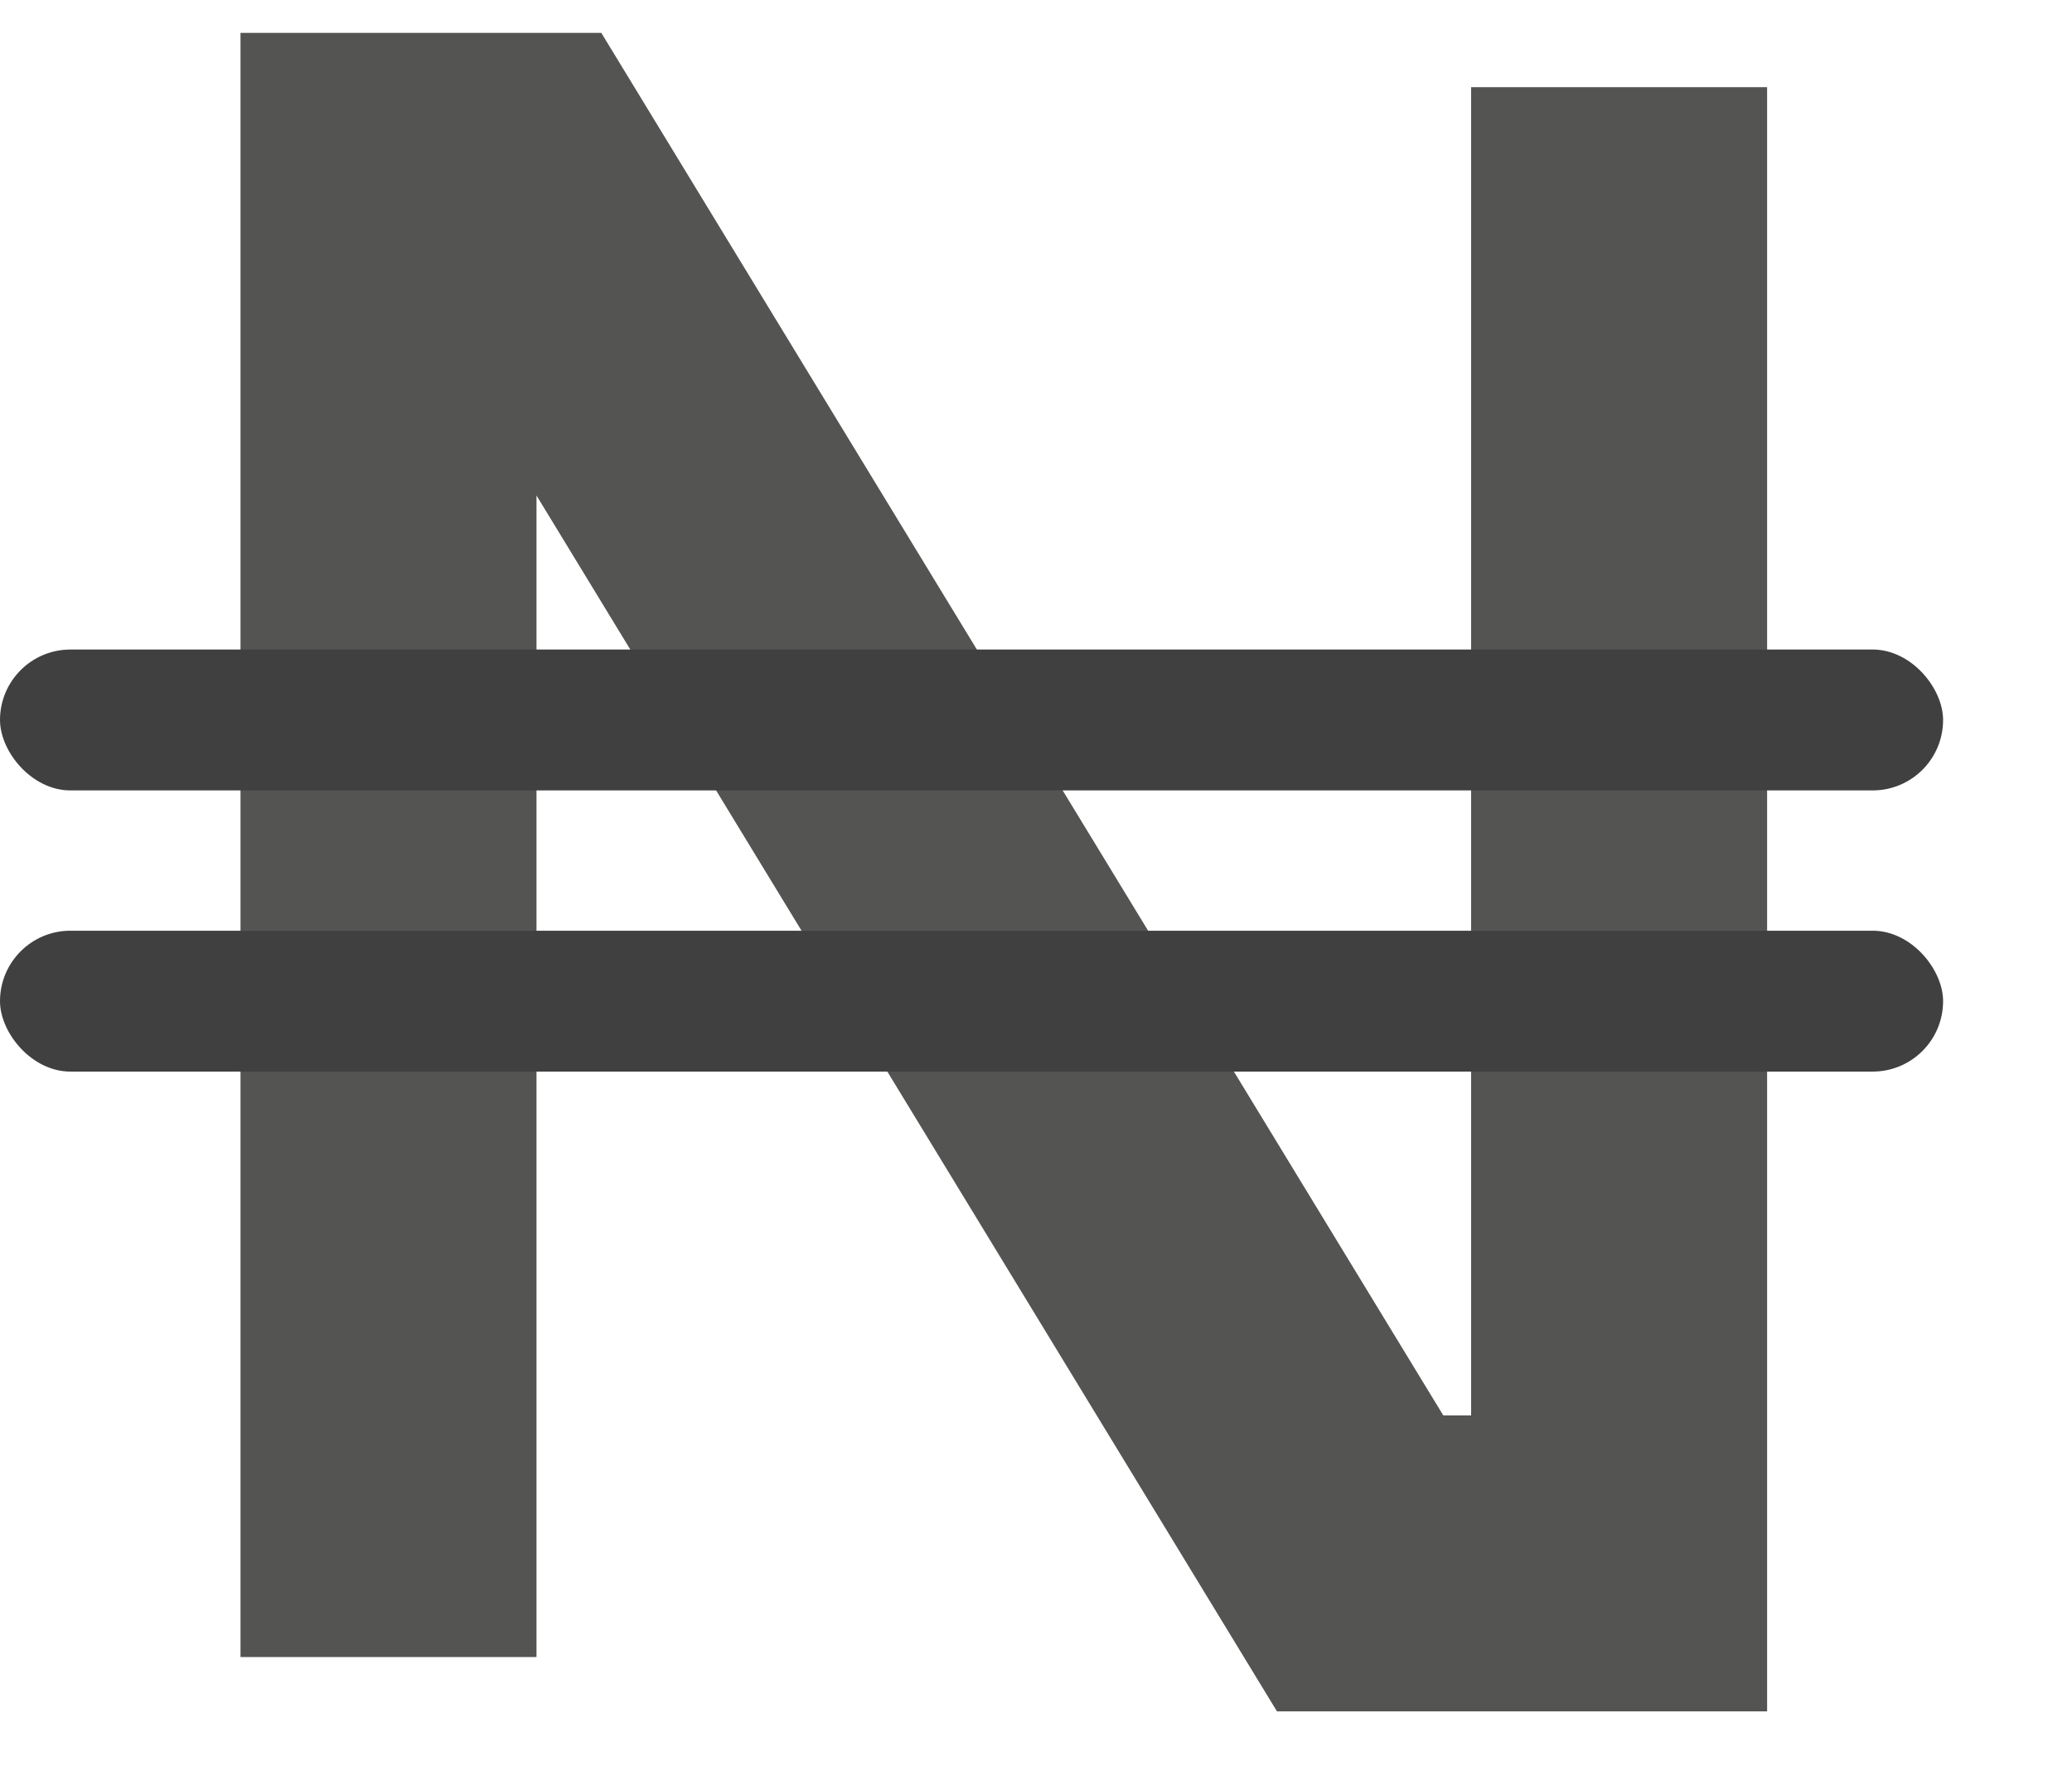
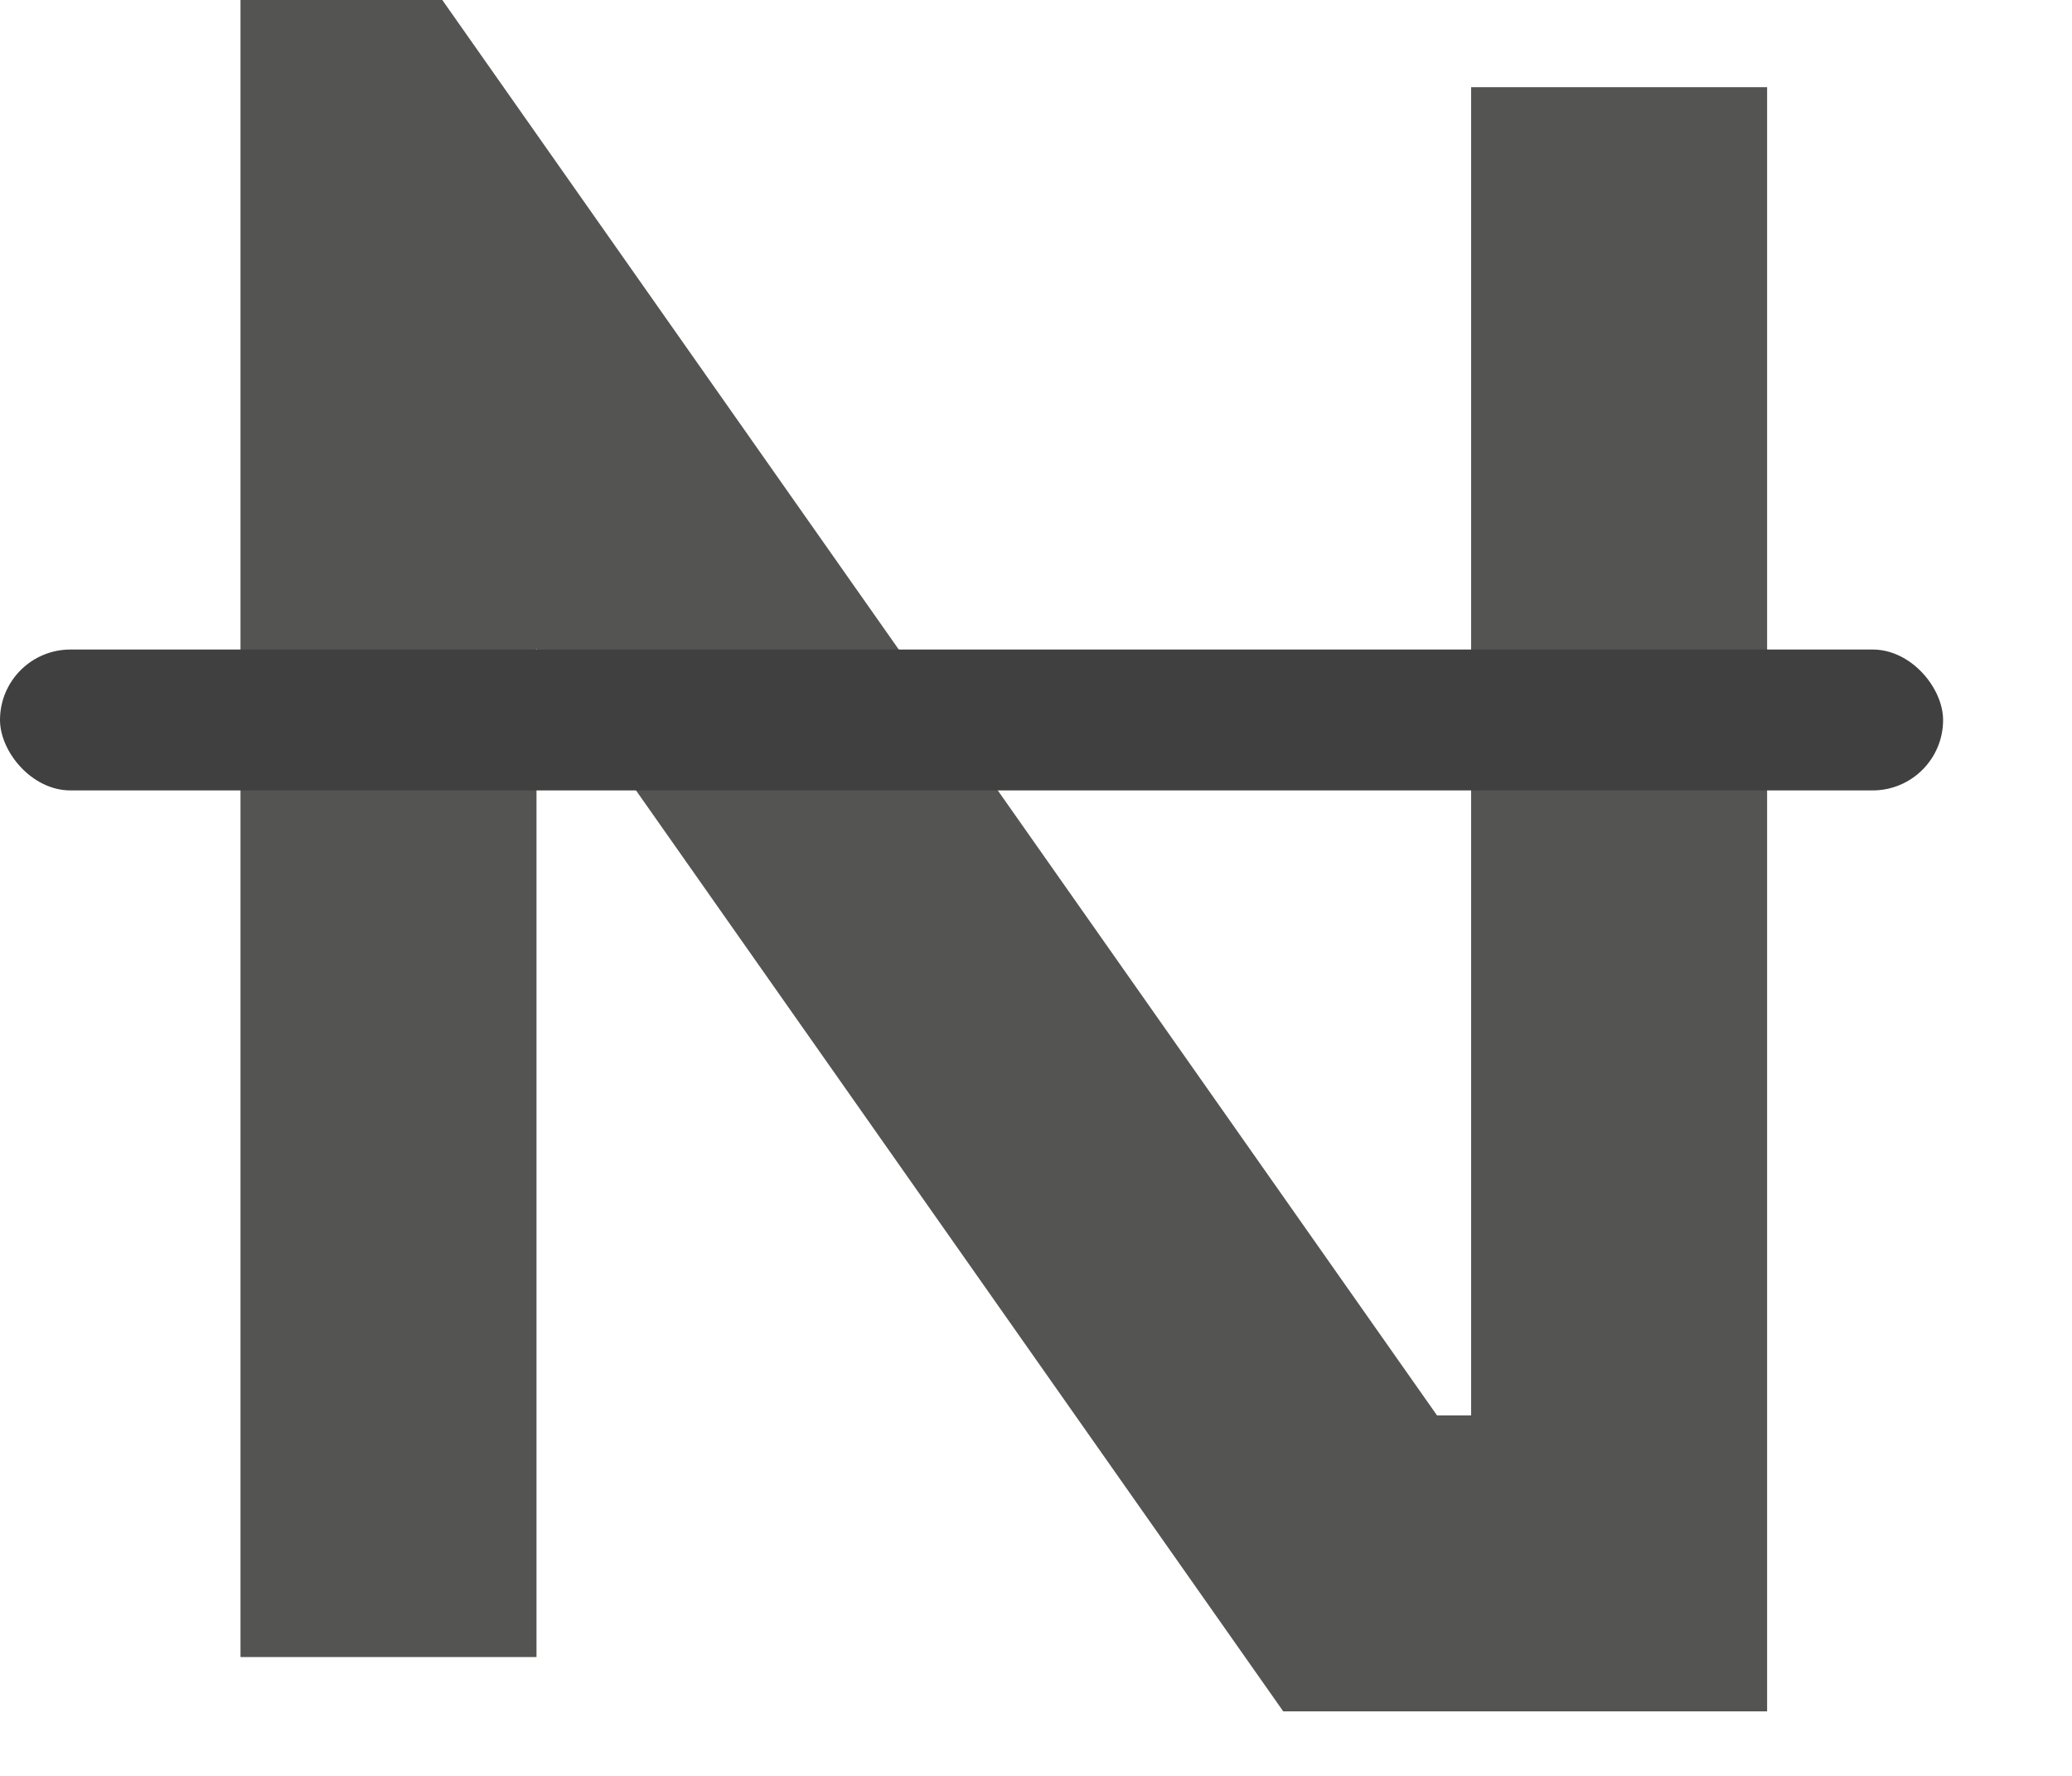
<svg xmlns="http://www.w3.org/2000/svg" width="14" height="12" viewBox="0 0 14 12" fill="none">
-   <path d="M2.625 11.197V1.222H3.501L9.19 10.564H10.94V0.589" stroke="#545452" stroke-width="2" />
+   <path d="M2.625 11.197V1.222L9.19 10.564H10.94V0.589" stroke="#545452" stroke-width="2" />
  <rect y="4.389" width="13.129" height="0.952" rx="0.476" fill="#404040" />
-   <rect y="6.289" width="13.129" height="0.952" rx="0.476" fill="#404040" />
</svg>